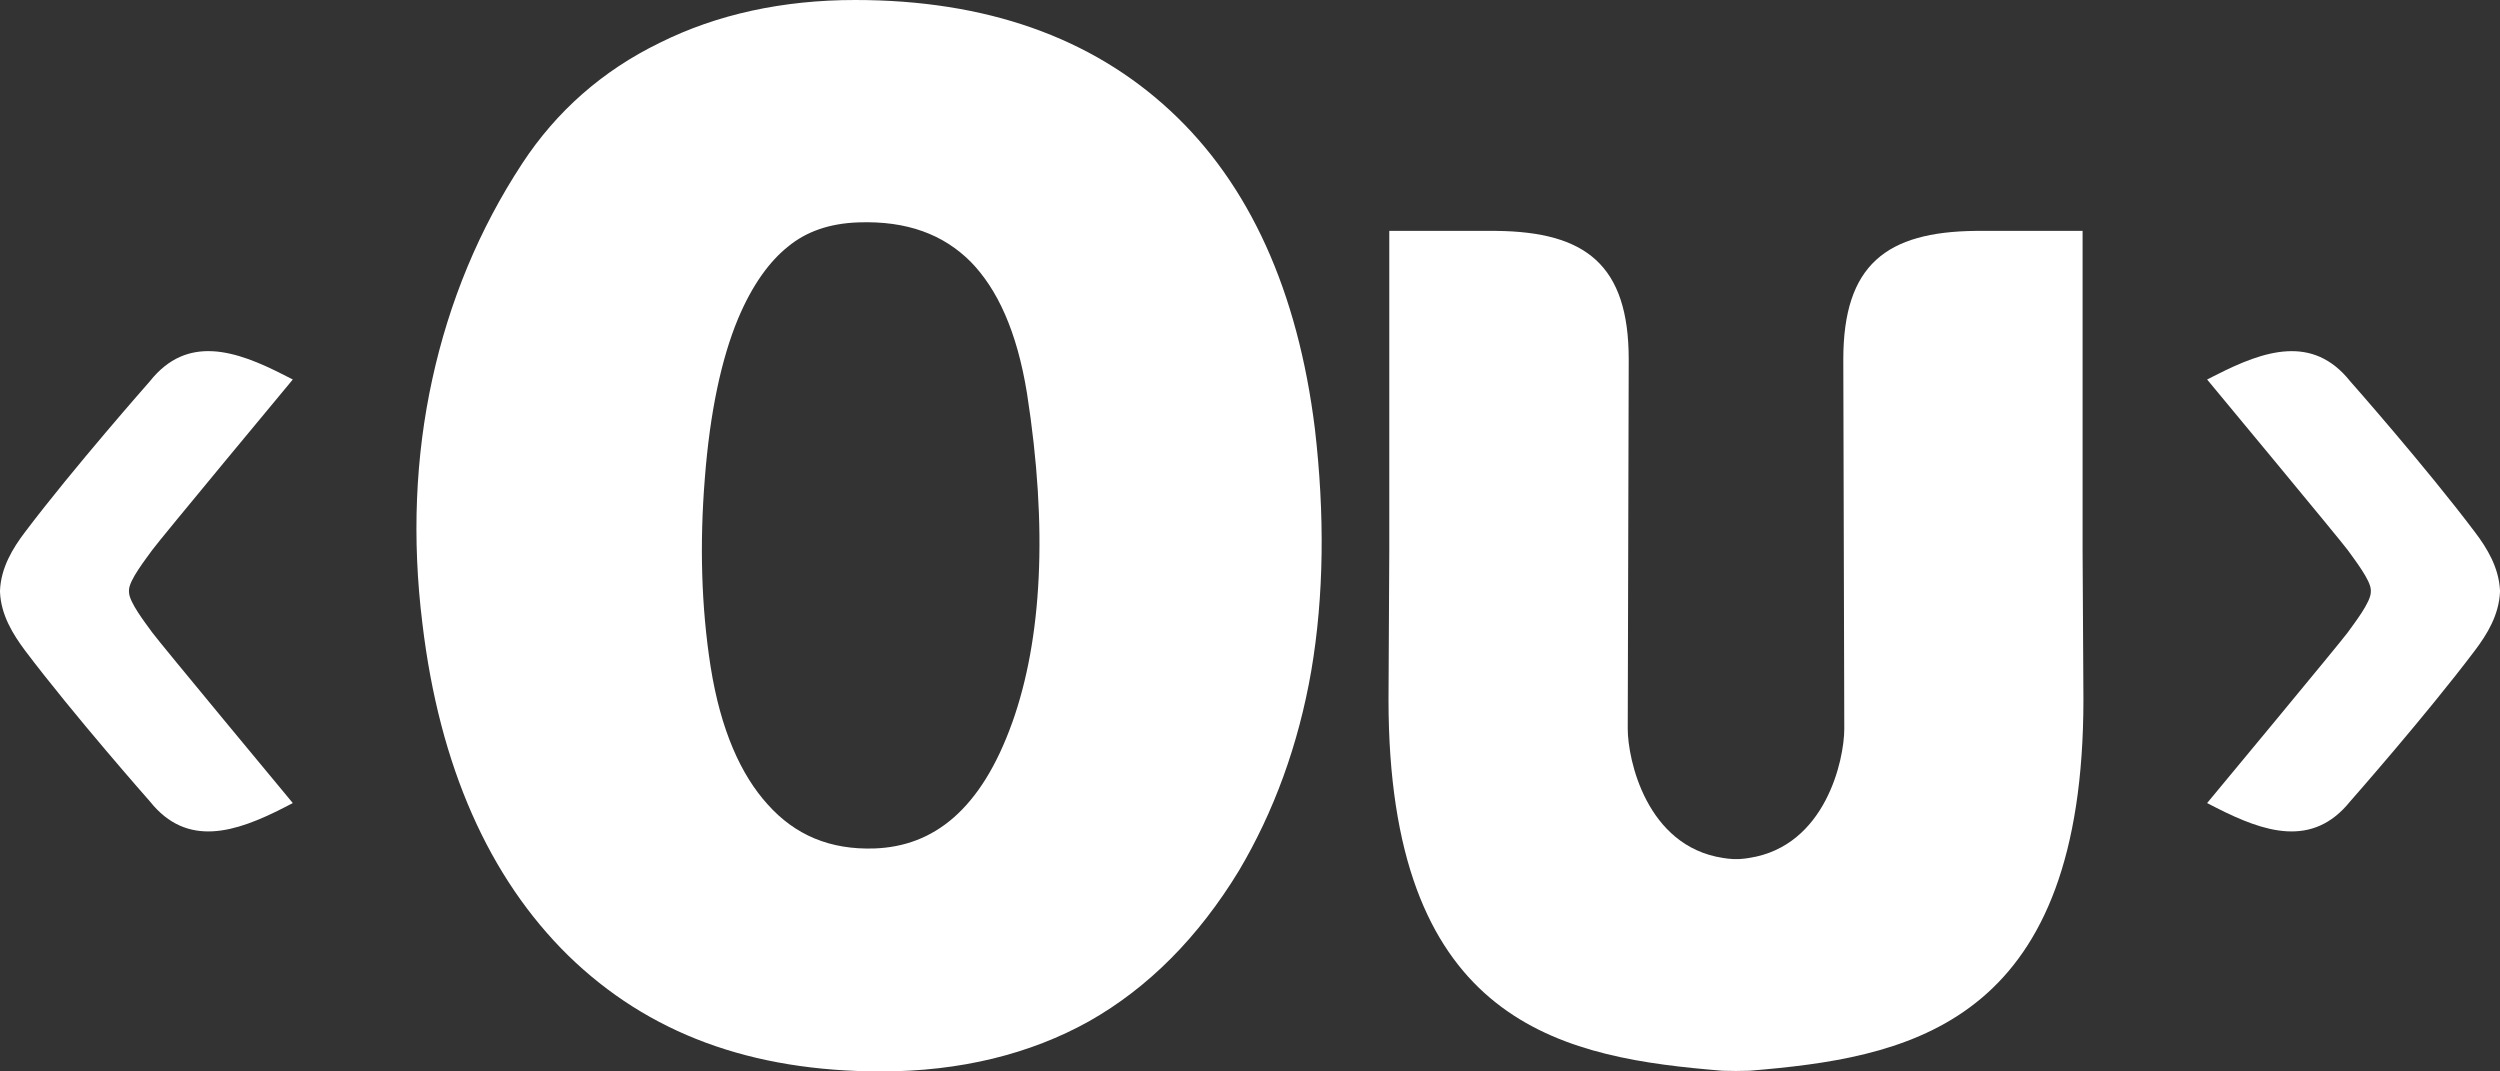
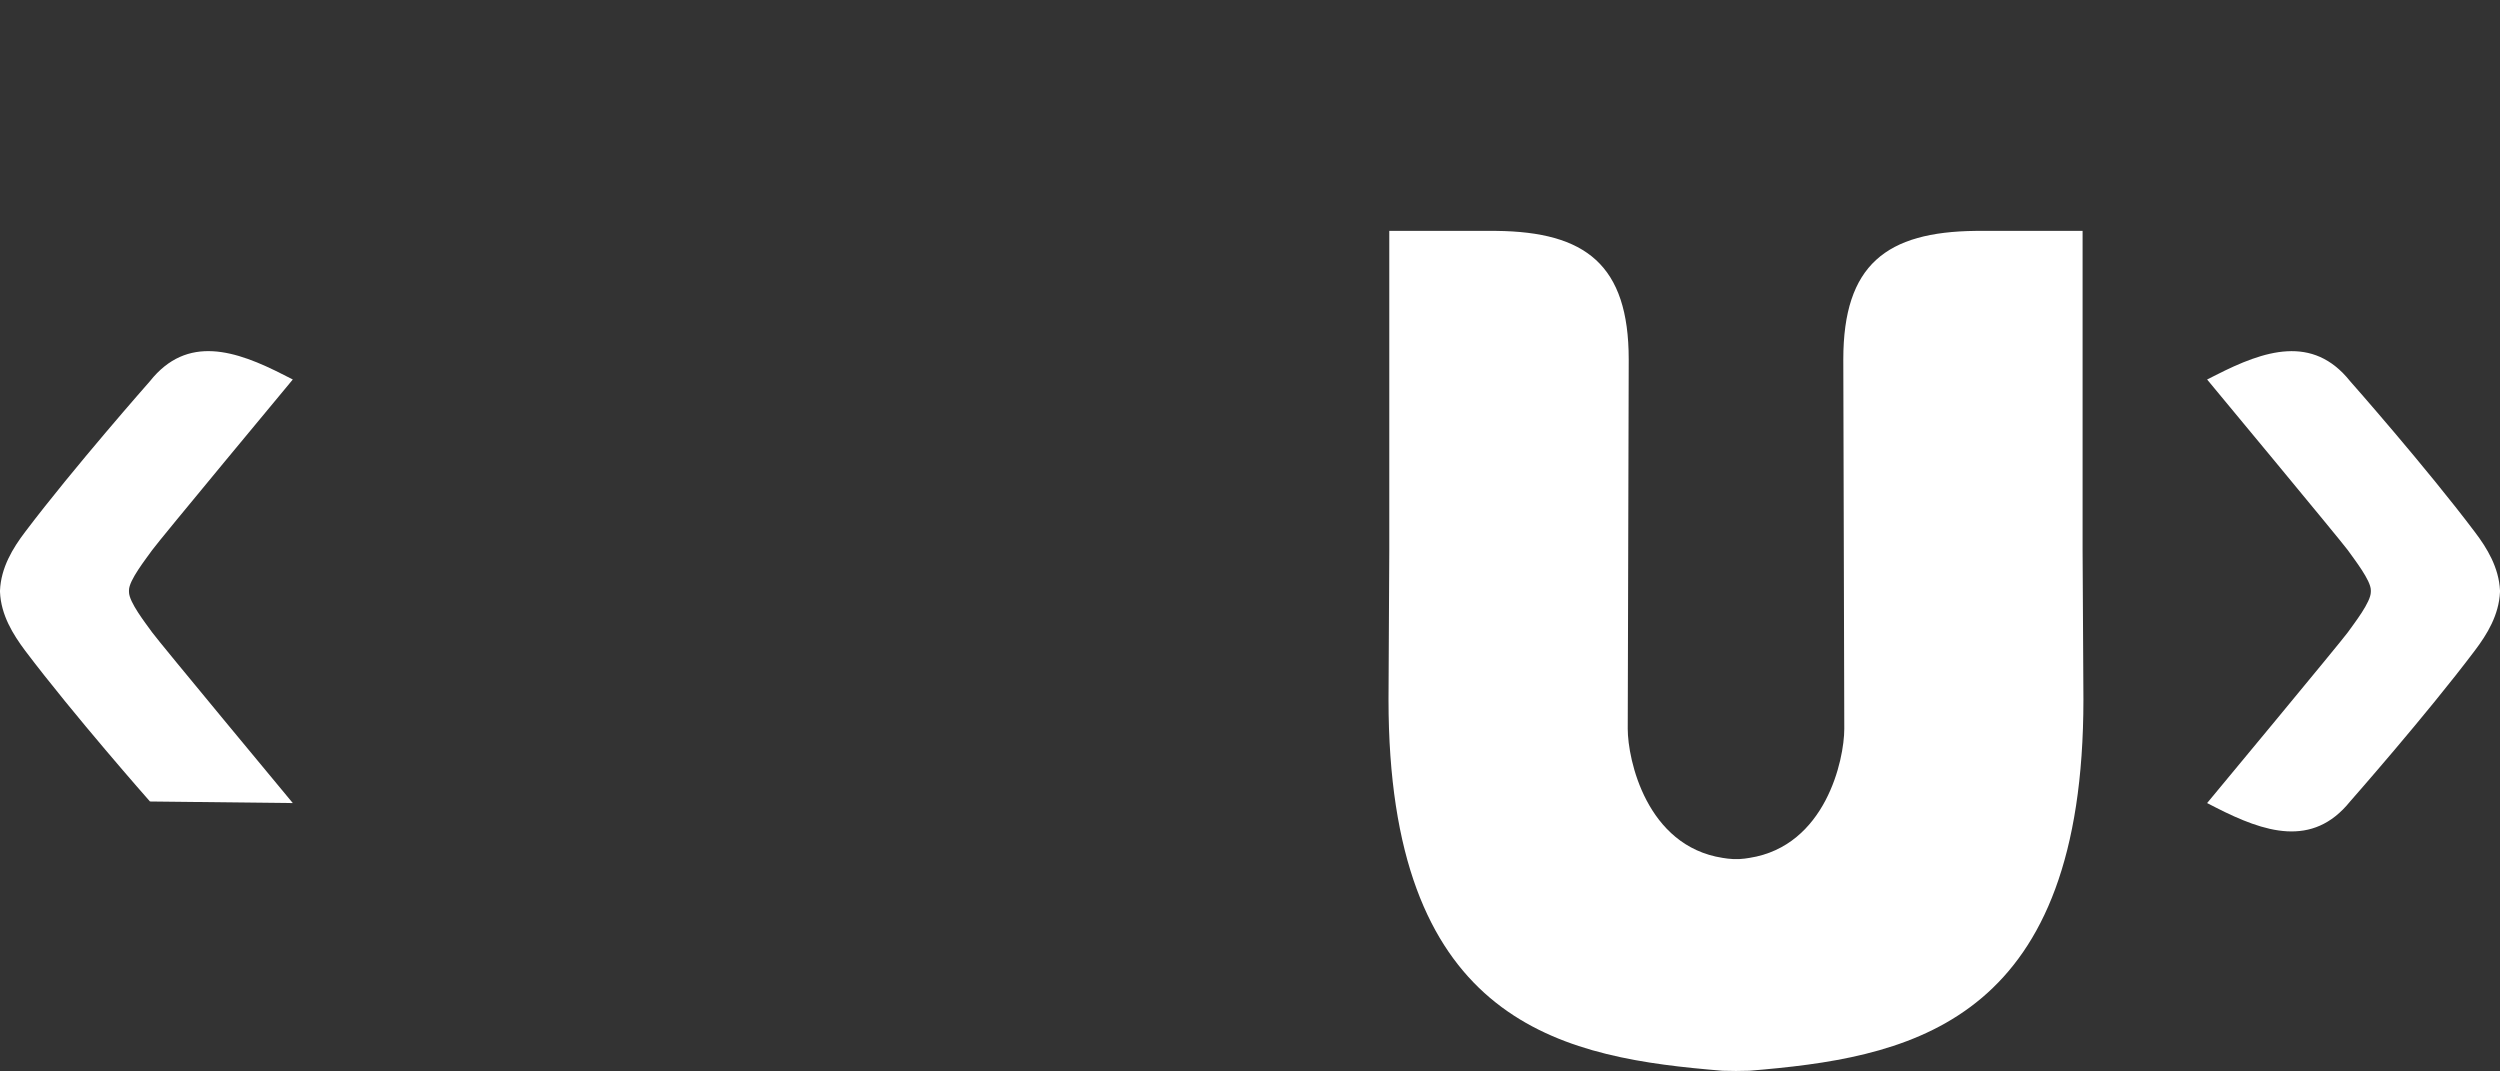
<svg xmlns="http://www.w3.org/2000/svg" fill="none" viewBox="0 0 84 36" height="36" width="84">
  <rect x="0" y="0" width="84" height="36" fill="#333333" stroke="none" />
  <path fill="white" d="M69.983 7.758H66.384C63.388 7.789 61.935 8.891 61.935 12.076L61.968 24.49C61.968 25.523 61.344 28.424 58.783 28.825C58.676 28.846 58.562 28.856 58.448 28.864H58.225C58.105 28.856 57.994 28.846 57.88 28.825C55.318 28.426 54.692 25.518 54.692 24.49L54.725 12.076C54.725 8.891 53.271 7.789 50.273 7.758H46.68V18.471L46.654 23.507C46.654 34.133 52.178 35.466 57.377 35.934L57.872 35.977L58.329 35.985L58.778 35.977L59.277 35.934C64.474 35.463 70.003 34.133 70.003 23.507L69.975 18.471V7.758H69.983Z" />
-   <path fill="white" d="M5.111 18.486C5.316 18.192 9.838 12.751 9.838 12.751L9.541 12.6C7.923 11.771 6.29 11.232 5.039 12.807C4.999 12.853 2.488 15.7 0.847 17.869C0.429 18.419 0.033 19.069 0 19.842V19.89C0.033 20.665 0.434 21.312 0.847 21.865C2.488 24.037 4.999 26.886 5.039 26.93C6.29 28.5 7.923 27.963 9.541 27.137L9.838 26.983C9.838 26.983 5.321 21.543 5.111 21.246C4.89 20.936 4.334 20.233 4.334 19.89V19.829C4.334 19.501 4.887 18.8 5.111 18.486Z" />
+   <path fill="white" d="M5.111 18.486C5.316 18.192 9.838 12.751 9.838 12.751L9.541 12.6C7.923 11.771 6.29 11.232 5.039 12.807C4.999 12.853 2.488 15.7 0.847 17.869C0.429 18.419 0.033 19.069 0 19.842V19.89C0.033 20.665 0.434 21.312 0.847 21.865C2.488 24.037 4.999 26.886 5.039 26.93L9.838 26.983C9.838 26.983 5.321 21.543 5.111 21.246C4.89 20.936 4.334 20.233 4.334 19.89V19.829C4.334 19.501 4.887 18.8 5.111 18.486Z" />
  <path fill="white" d="M83.15 17.869C81.514 15.698 79.003 12.851 78.963 12.807C77.705 11.232 76.079 11.774 74.459 12.6L74.159 12.751C74.159 12.751 78.676 18.192 78.887 18.486C79.11 18.801 79.66 19.502 79.66 19.829V19.89C79.66 20.233 79.107 20.936 78.887 21.246C78.676 21.543 74.159 26.983 74.159 26.983L74.459 27.137C76.079 27.963 77.697 28.5 78.963 26.93C79.003 26.884 81.512 24.037 83.15 21.865C83.569 21.312 83.964 20.665 84 19.89V19.842C83.962 19.069 83.569 18.419 83.15 17.869Z" />
-   <path fill="white" d="M39.324 3.722C36.661 1.248 33.116 0 28.733 0C26.306 0 24.092 0.478 22.164 1.44C20.239 2.376 18.692 3.745 17.546 5.494C16.098 7.702 15.096 10.129 14.525 12.741C13.957 15.332 13.838 18.092 14.193 20.952C14.764 25.75 16.432 29.493 19.095 32.109C21.781 34.724 25.233 36 29.611 36C32.256 36 34.612 35.419 36.588 34.317C38.586 33.189 40.273 31.483 41.63 29.252C42.797 27.285 43.628 25.032 44.06 22.533C44.488 20.013 44.514 17.276 44.179 14.399C43.608 9.792 41.987 6.19 39.324 3.722ZM34.016 24.264C32.961 27.226 31.356 28.436 29.387 28.508C27.889 28.559 26.712 28.058 25.794 27.029C24.896 26.04 24.214 24.533 23.876 22.397C23.562 20.389 23.506 18.261 23.683 16.064C23.856 13.831 24.244 12.048 24.792 10.725C25.281 9.554 25.872 8.766 26.481 8.283C27.079 7.789 27.858 7.505 28.845 7.472C30.478 7.415 31.701 7.878 32.619 8.799C33.504 9.707 34.168 11.114 34.508 13.222C35.218 17.775 35.005 21.479 34.016 24.267V24.264Z" />
</svg>